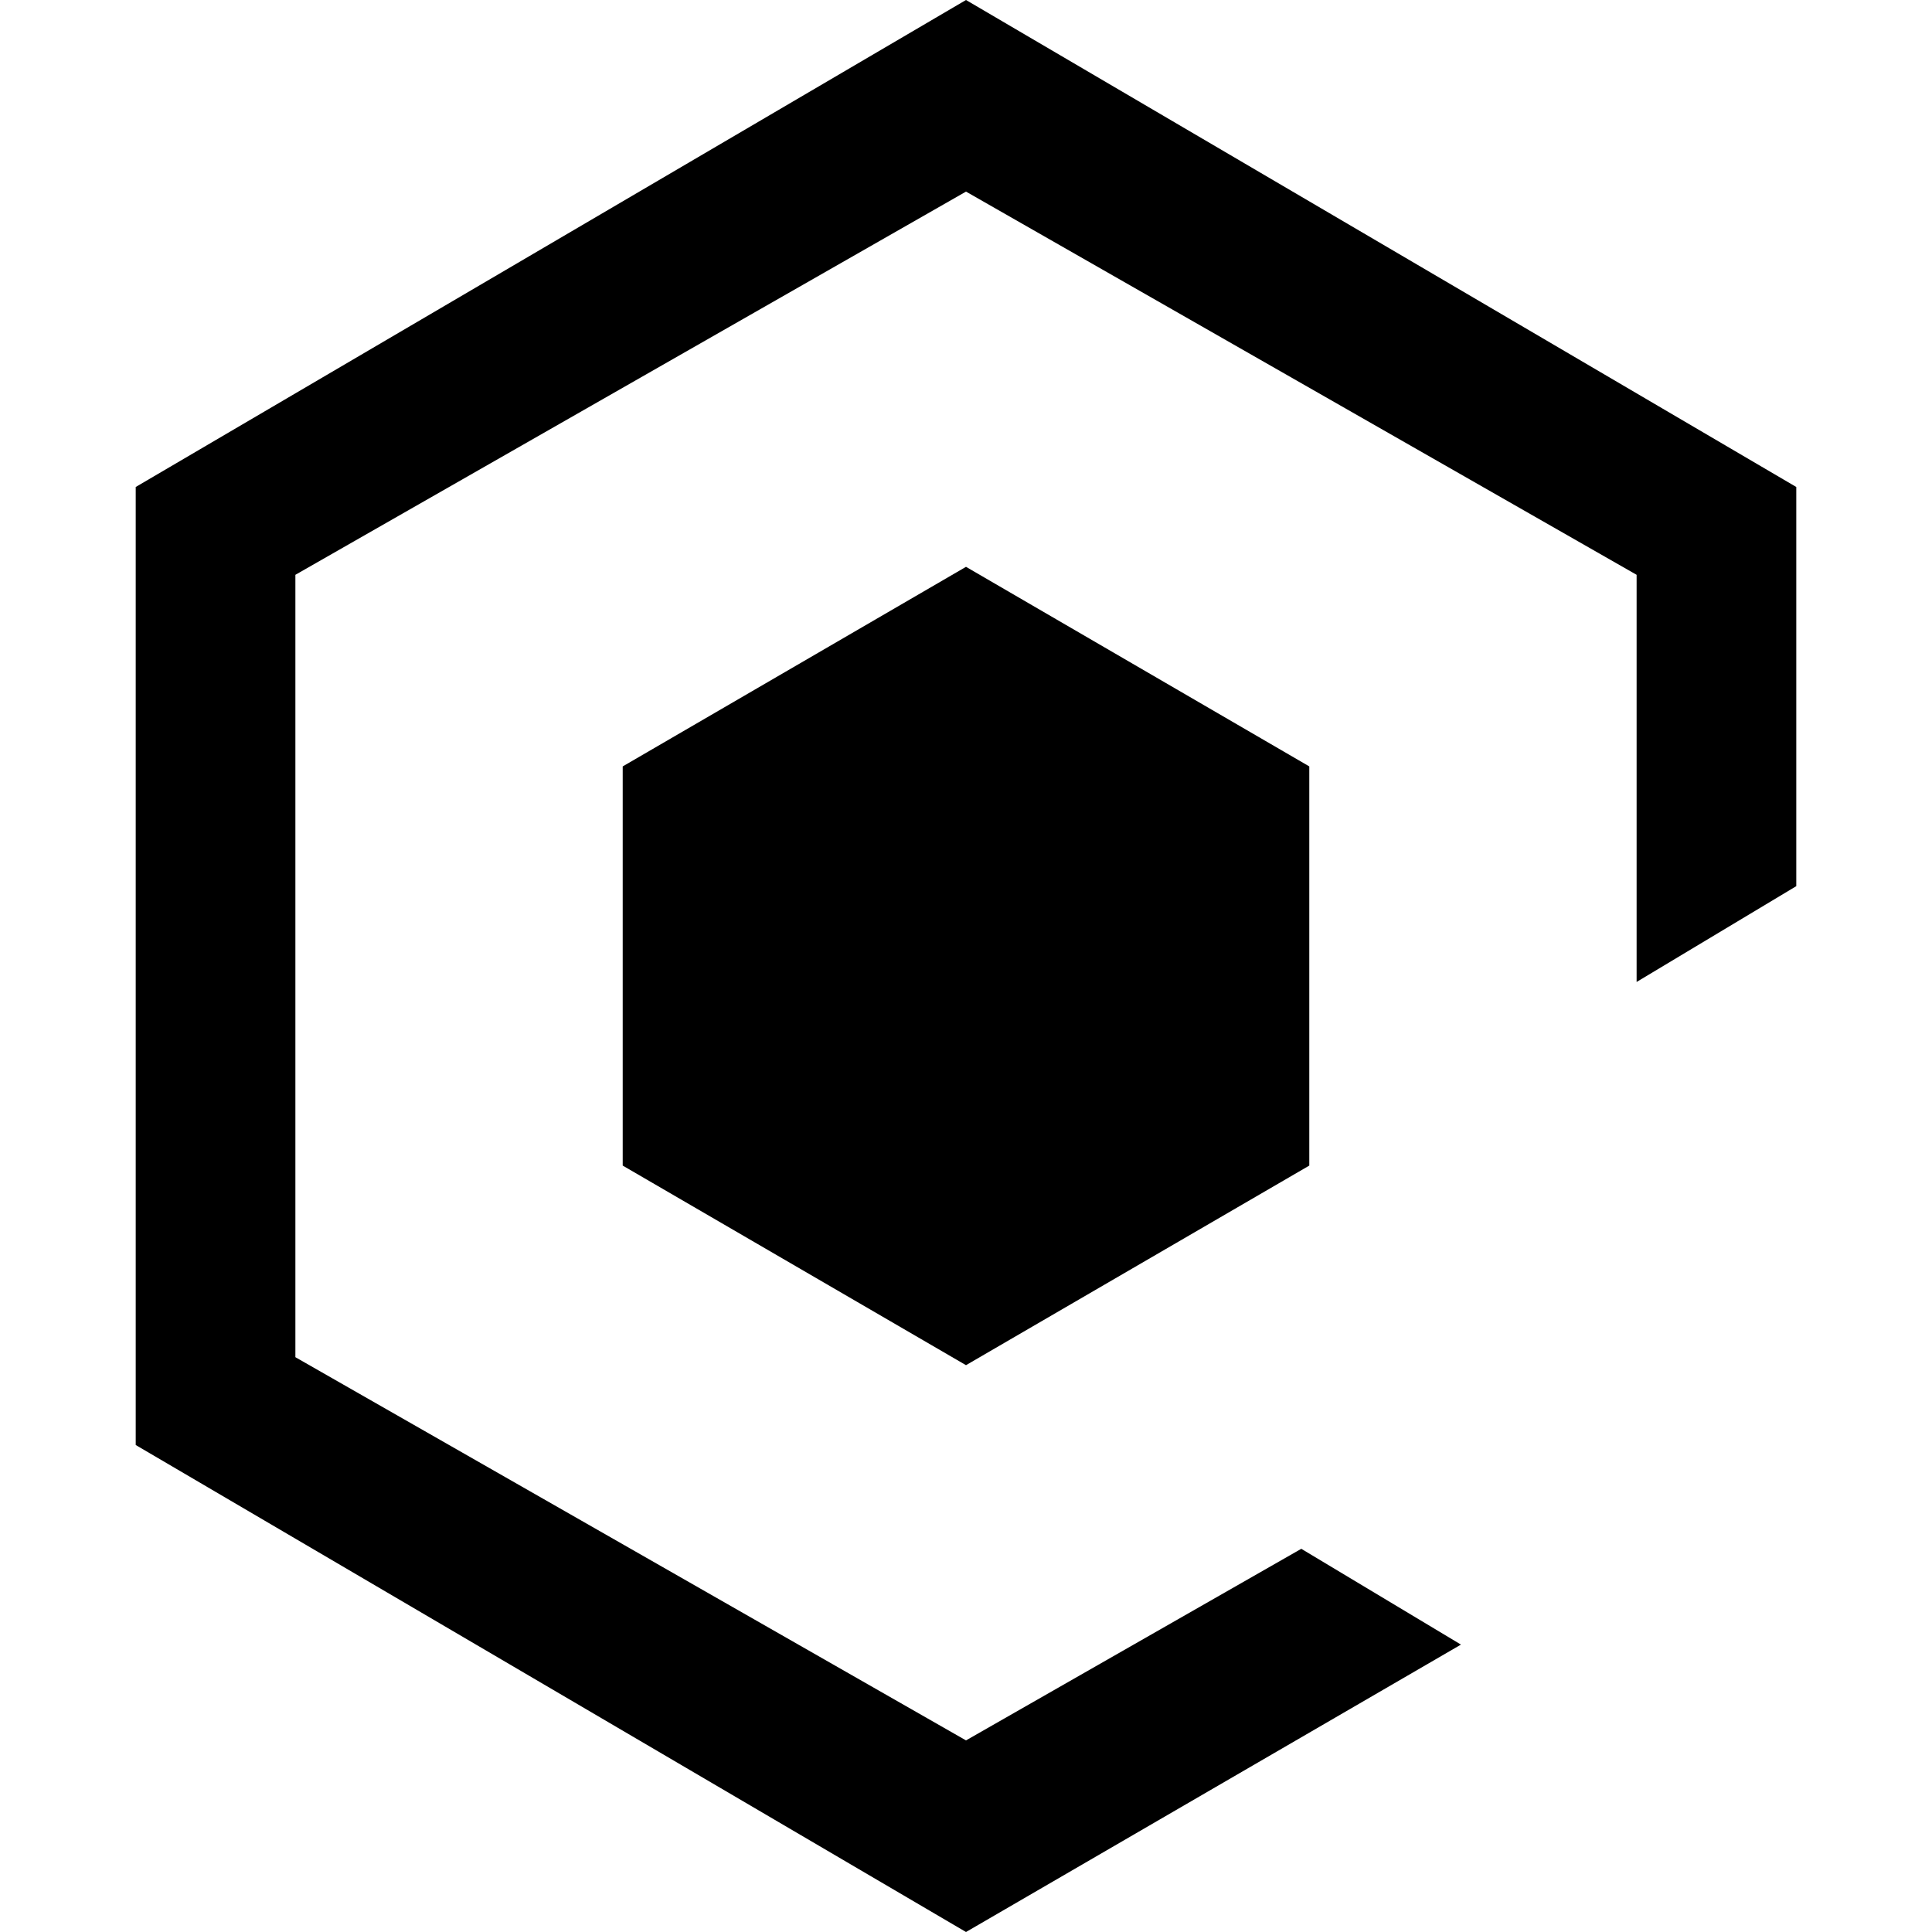
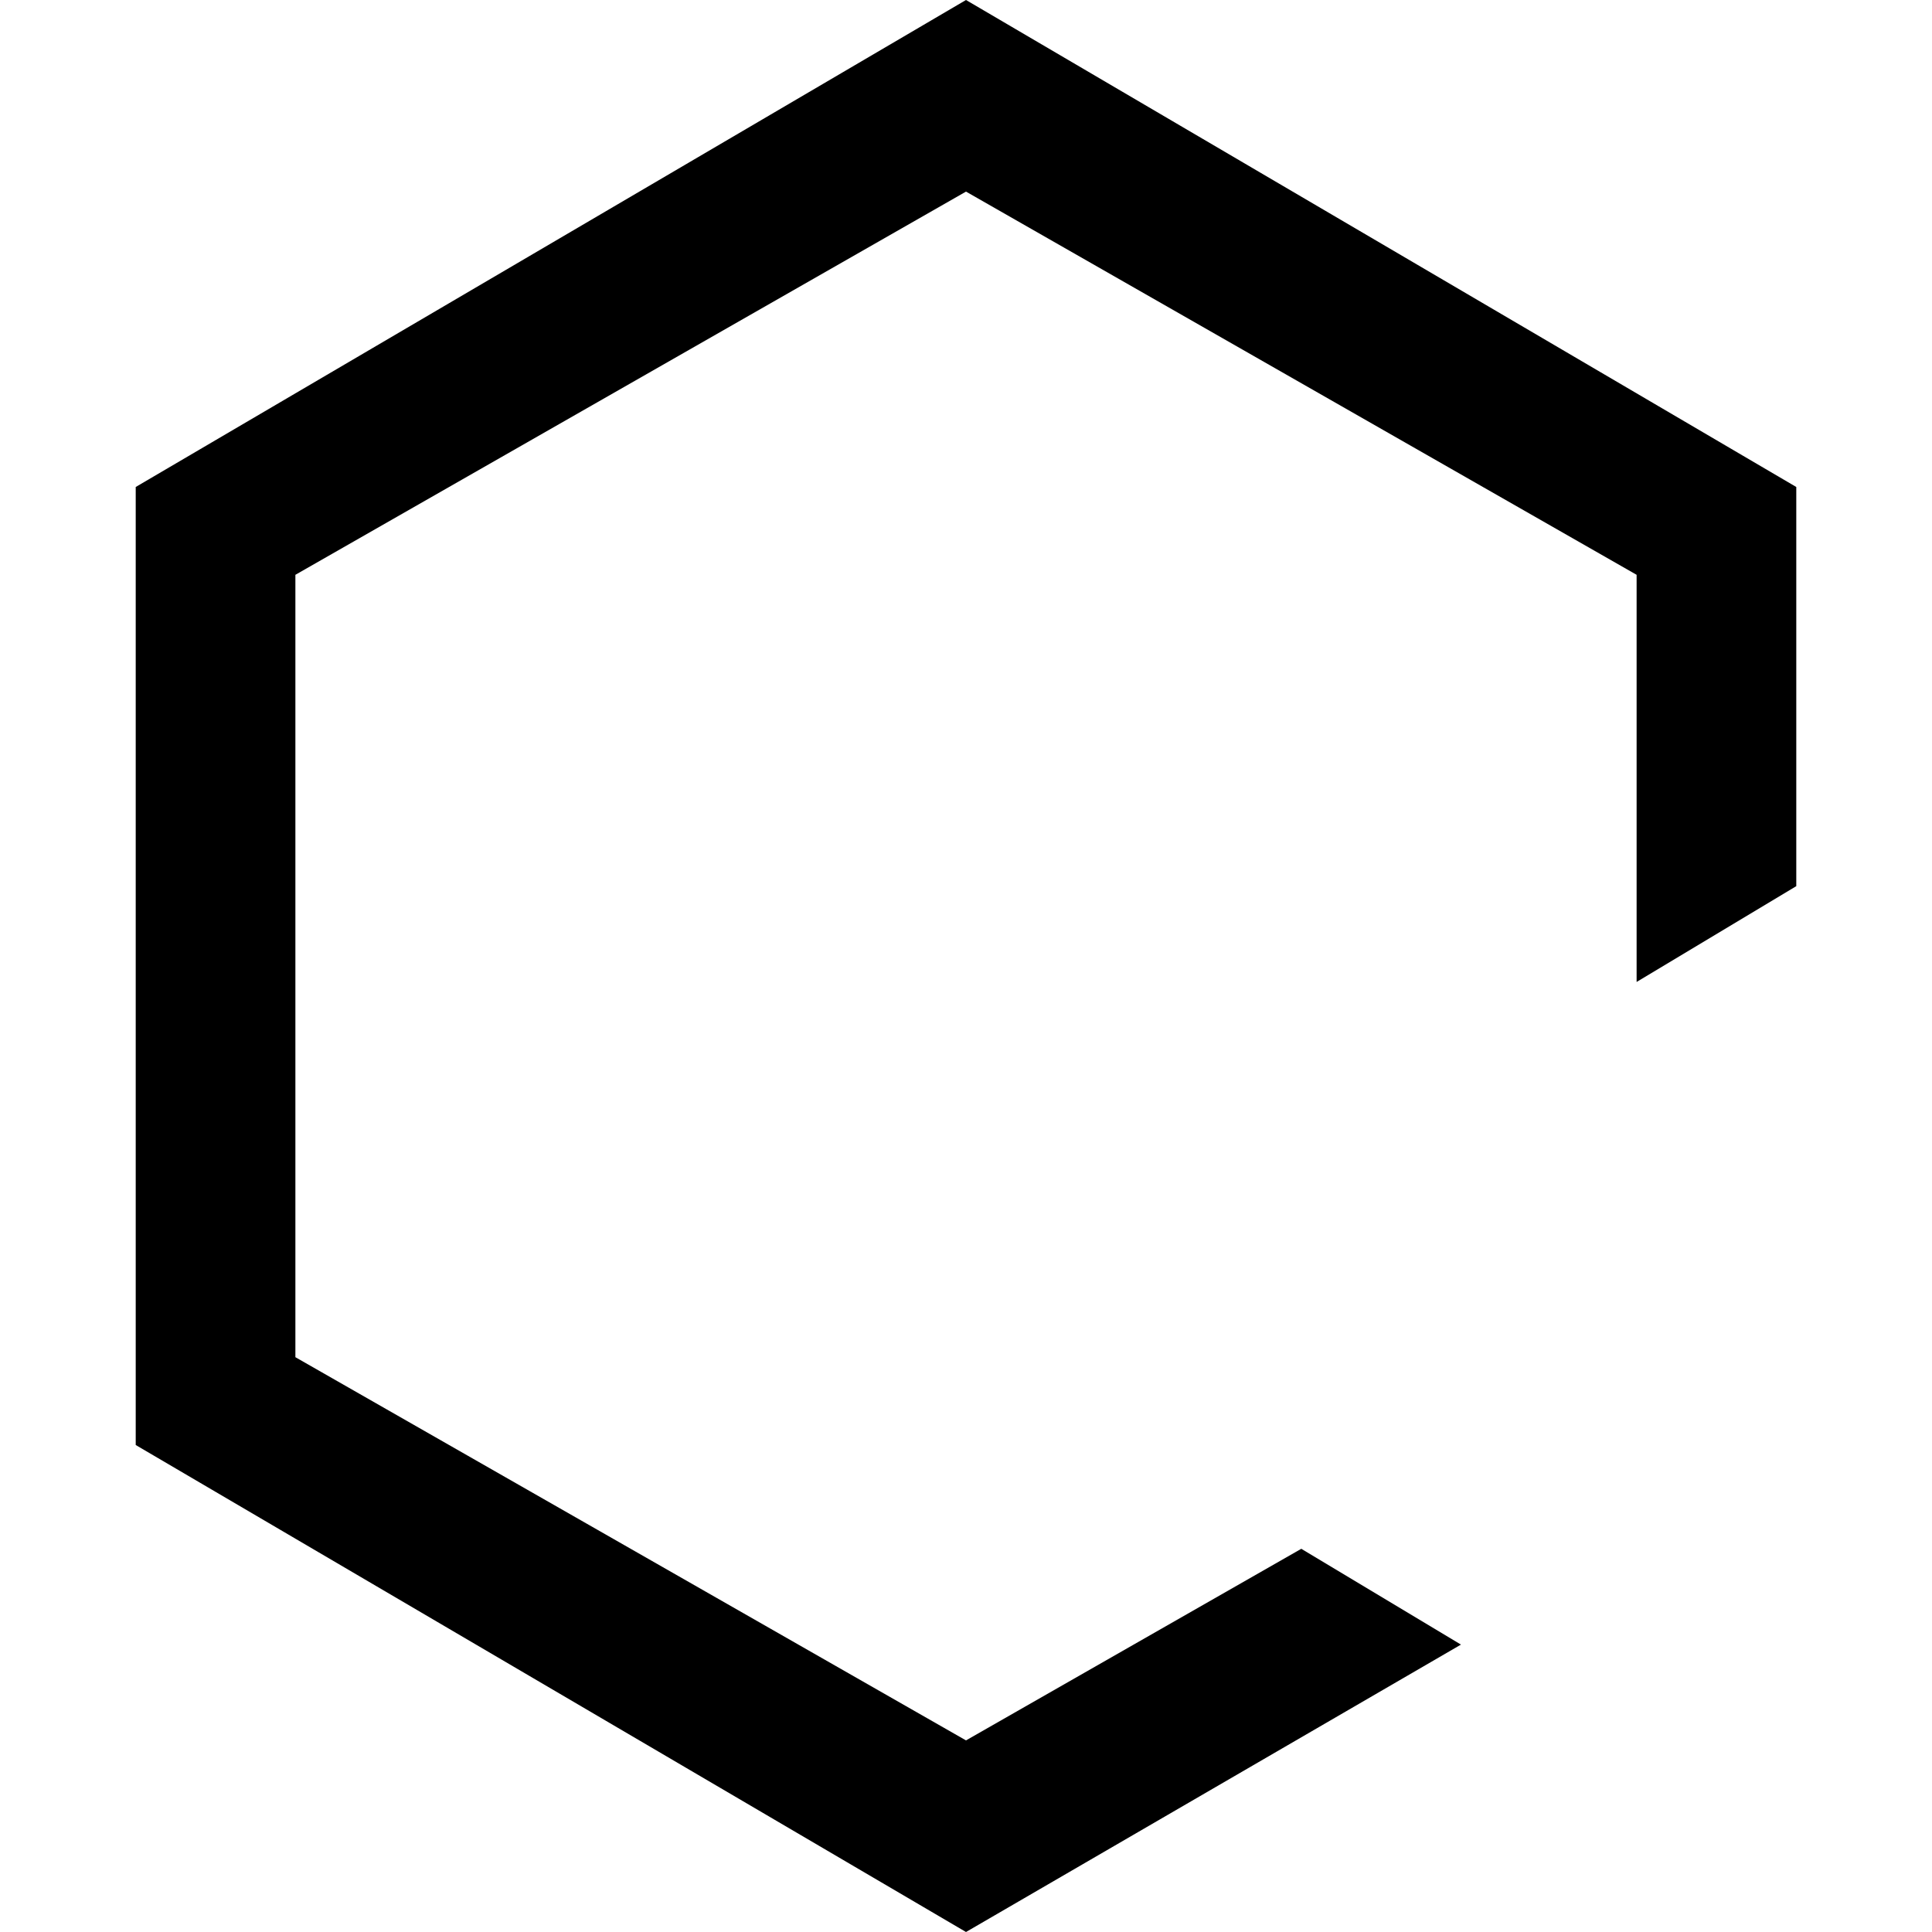
<svg xmlns="http://www.w3.org/2000/svg" t="1742583988033" class="icon" viewBox="0 0 1024 1024" version="1.1" p-id="7424" width="128" height="128">
-   <path d="M693.95 617.785 512 723.57 330.05 617.785 330.05 406.215 512 300.43 693.95 406.215Z" p-id="7425" />
  <path d="M512 922.446 156.562 719.339 156.562 304.661 512 101.554 867.438 304.661 867.438 520.463 952.066 469.686 952.066 258.116 512 0 71.934 258.116 71.934 765.884 512 1024 774.347 871.669 689.719 820.893Z" p-id="7426" />
</svg>